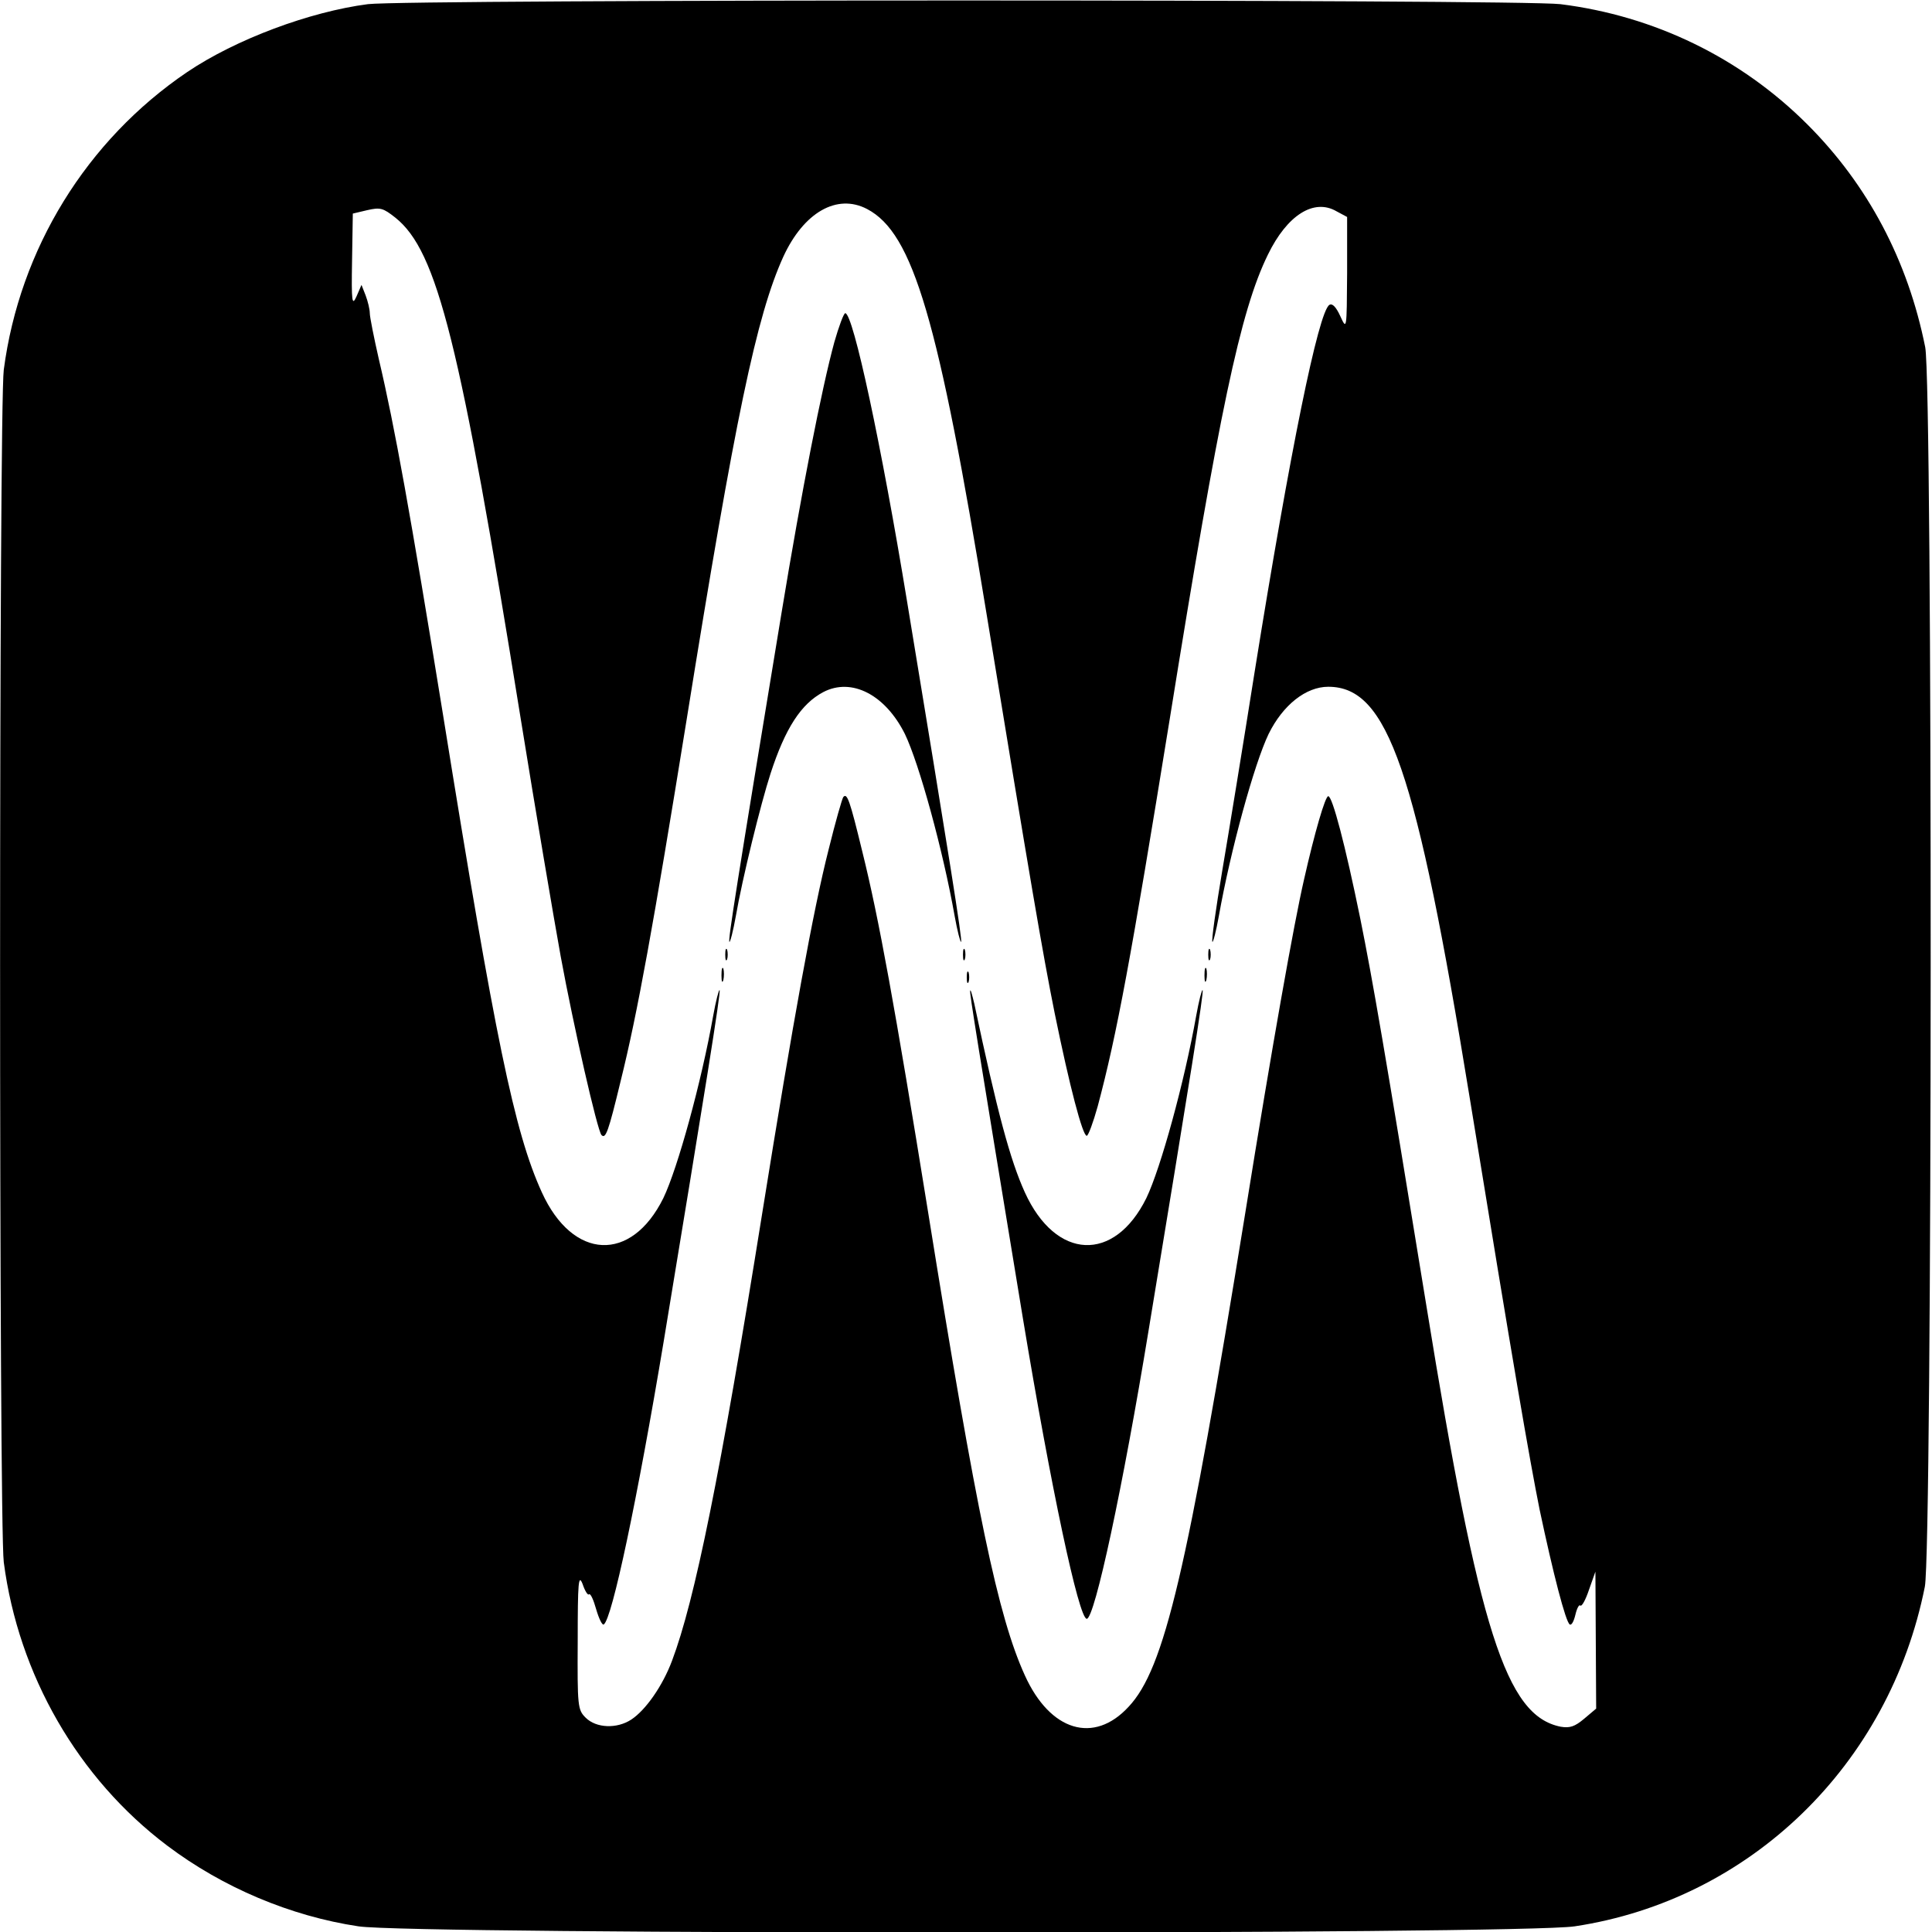
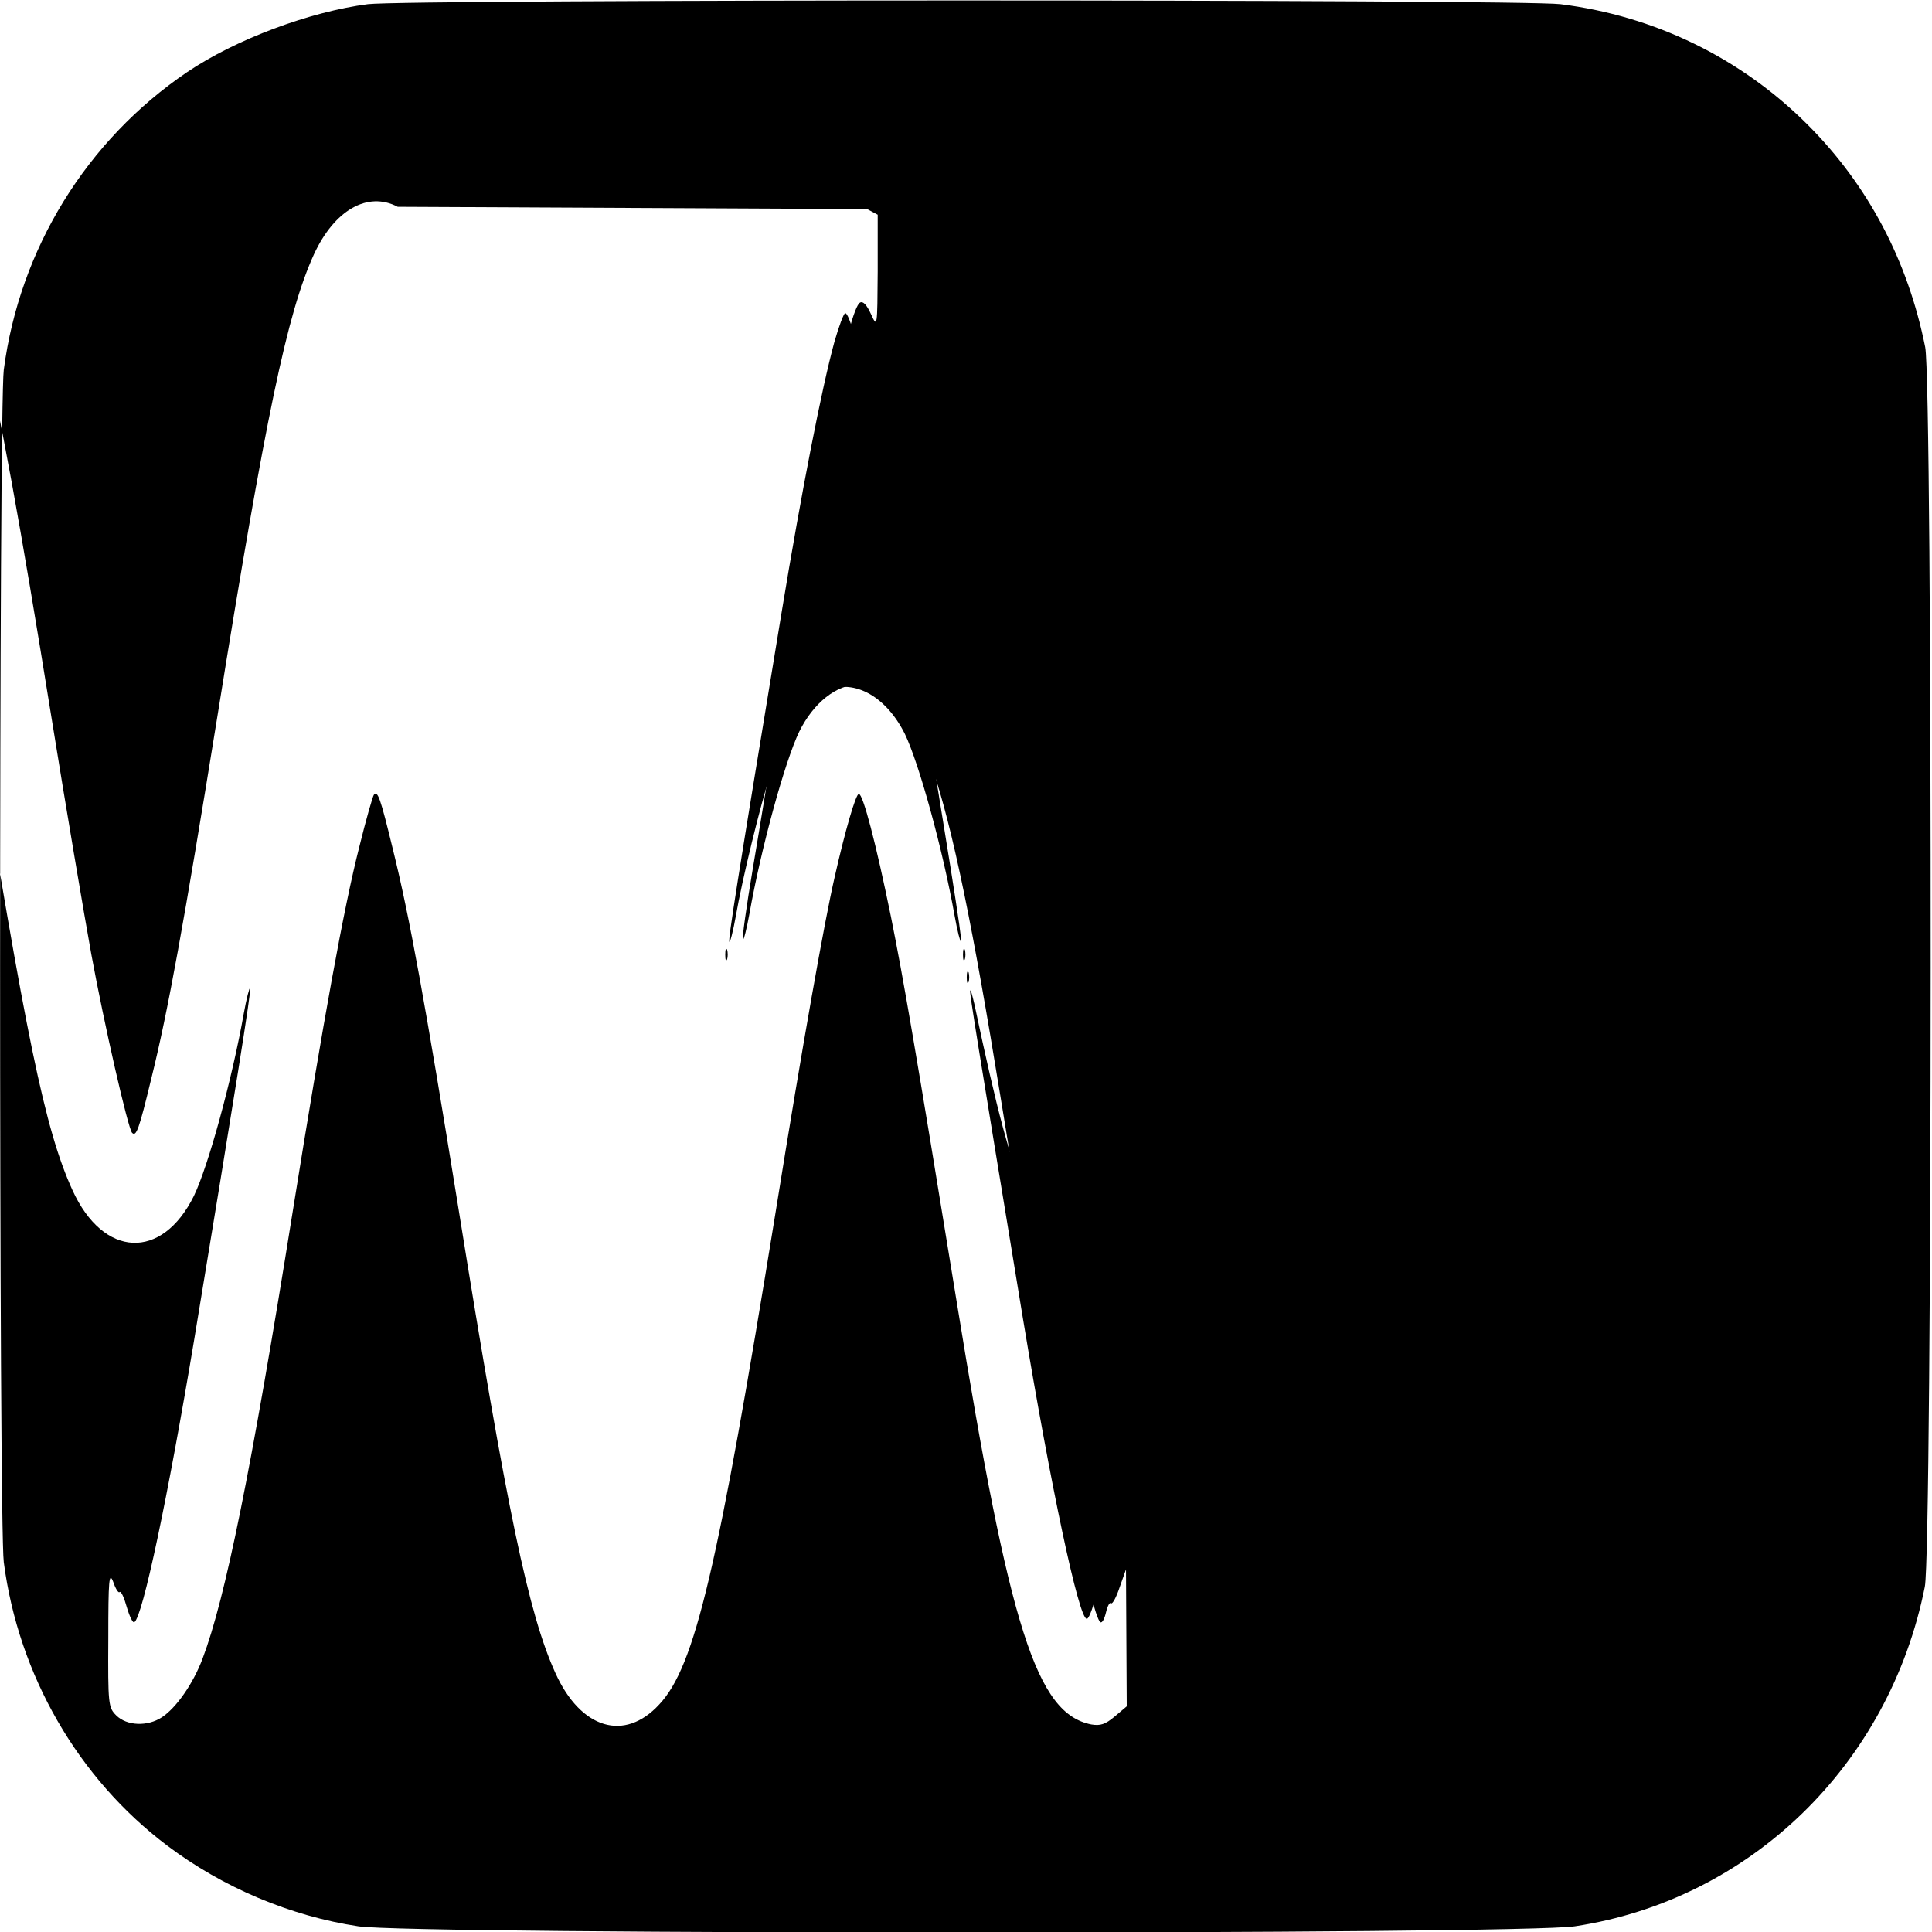
<svg xmlns="http://www.w3.org/2000/svg" version="1.0" width="512pt" height="512pt" viewBox="0 0 512 512" preserveAspectRatio="xMidYMid meet">
  <g transform="translate(0,512) scale(0.1,-0.1)" fill="#000000" stroke="none">
-     <path d="M975 5109 c-154 -20 -350 -93 -479 -180 -267 -181 -444 -469 -486 -789 -13 -101 -13 -3059 0 -3160 39 -299 197 -573 433 -751 147 -111 327 -187 507 -214 143 -22 3078 -22 3223 0 465 70 834 428 928 900 20 100 21 3186 1 3285 -46 230 -152 430 -312 590 -177 177 -406 288 -655 319 -110 13 -3052 13 -3160 0z m1323 -543 c122 -64 189 -292 317 -1076 115 -702 148 -896 180 -1055 40 -196 74 -325 85 -325 4 0 17 35 29 78 51 191 88 391 191 1027 131 815 187 1081 260 1230 51 105 122 150 182 115 l28 -15 0 -150 c-1 -150 -1 -150 -18 -113 -11 24 -21 35 -29 30 -29 -18 -104 -386 -198 -972 -30 -190 -69 -428 -86 -528 -17 -101 -29 -186 -26 -188 2 -2 10 29 17 68 31 175 94 404 132 483 38 77 99 125 158 125 158 0 233 -218 375 -1090 116 -713 158 -955 185 -1090 36 -170 69 -298 80 -305 5 -3 11 9 15 26 4 17 10 28 13 24 4 -3 14 15 23 42 l17 48 1 -182 1 -181 -32 -27 c-25 -21 -38 -25 -62 -21 -145 29 -216 252 -356 1116 -111 682 -142 861 -175 1025 -40 196 -74 325 -85 325 -8 0 -36 -96 -64 -220 -27 -117 -84 -437 -156 -885 -154 -950 -214 -1207 -309 -1308 -92 -100 -208 -65 -275 83 -71 156 -128 428 -256 1225 -89 551 -131 782 -175 959 -33 136 -40 155 -50 144 -3 -3 -21 -66 -39 -139 -41 -161 -94 -453 -176 -964 -111 -694 -179 -1027 -239 -1186 -25 -67 -70 -131 -108 -156 -38 -25 -93 -23 -121 5 -21 21 -22 29 -21 205 0 154 2 177 13 149 6 -18 14 -31 17 -27 4 3 12 -15 19 -40 7 -24 16 -43 20 -40 22 14 89 331 159 751 108 654 152 927 148 930 -2 2 -10 -29 -17 -68 -31 -175 -94 -404 -132 -483 -85 -172 -240 -165 -322 15 -73 160 -124 409 -261 1260 -88 542 -129 770 -171 948 -13 57 -24 112 -24 122 0 10 -5 31 -11 47 l-11 28 -13 -30 c-12 -27 -14 -17 -12 95 l2 124 38 9 c35 8 42 6 75 -20 111 -89 171 -329 332 -1328 39 -242 87 -525 106 -630 34 -185 97 -461 108 -473 11 -11 18 7 51 144 44 177 86 408 175 959 128 797 185 1069 256 1225 54 117 142 168 222 126z" />
+     <path d="M975 5109 c-154 -20 -350 -93 -479 -180 -267 -181 -444 -469 -486 -789 -13 -101 -13 -3059 0 -3160 39 -299 197 -573 433 -751 147 -111 327 -187 507 -214 143 -22 3078 -22 3223 0 465 70 834 428 928 900 20 100 21 3186 1 3285 -46 230 -152 430 -312 590 -177 177 -406 288 -655 319 -110 13 -3052 13 -3160 0z m1323 -543 l28 -15 0 -150 c-1 -150 -1 -150 -18 -113 -11 24 -21 35 -29 30 -29 -18 -104 -386 -198 -972 -30 -190 -69 -428 -86 -528 -17 -101 -29 -186 -26 -188 2 -2 10 29 17 68 31 175 94 404 132 483 38 77 99 125 158 125 158 0 233 -218 375 -1090 116 -713 158 -955 185 -1090 36 -170 69 -298 80 -305 5 -3 11 9 15 26 4 17 10 28 13 24 4 -3 14 15 23 42 l17 48 1 -182 1 -181 -32 -27 c-25 -21 -38 -25 -62 -21 -145 29 -216 252 -356 1116 -111 682 -142 861 -175 1025 -40 196 -74 325 -85 325 -8 0 -36 -96 -64 -220 -27 -117 -84 -437 -156 -885 -154 -950 -214 -1207 -309 -1308 -92 -100 -208 -65 -275 83 -71 156 -128 428 -256 1225 -89 551 -131 782 -175 959 -33 136 -40 155 -50 144 -3 -3 -21 -66 -39 -139 -41 -161 -94 -453 -176 -964 -111 -694 -179 -1027 -239 -1186 -25 -67 -70 -131 -108 -156 -38 -25 -93 -23 -121 5 -21 21 -22 29 -21 205 0 154 2 177 13 149 6 -18 14 -31 17 -27 4 3 12 -15 19 -40 7 -24 16 -43 20 -40 22 14 89 331 159 751 108 654 152 927 148 930 -2 2 -10 -29 -17 -68 -31 -175 -94 -404 -132 -483 -85 -172 -240 -165 -322 15 -73 160 -124 409 -261 1260 -88 542 -129 770 -171 948 -13 57 -24 112 -24 122 0 10 -5 31 -11 47 l-11 28 -13 -30 c-12 -27 -14 -17 -12 95 l2 124 38 9 c35 8 42 6 75 -20 111 -89 171 -329 332 -1328 39 -242 87 -525 106 -630 34 -185 97 -461 108 -473 11 -11 18 7 51 144 44 177 86 408 175 959 128 797 185 1069 256 1225 54 117 142 168 222 126z" />
    <path d="M2211 4213 c-33 -121 -86 -390 -140 -718 -120 -728 -142 -867 -138 -871 2 -2 10 29 17 68 17 99 66 298 92 378 39 120 81 185 140 216 75 39 164 -7 216 -111 38 -79 101 -308 132 -483 7 -39 15 -70 17 -68 4 3 -32 228 -143 901 -68 415 -143 765 -164 765 -4 0 -17 -35 -29 -77z" />
    <path d="M1922 2590 c0 -14 2 -19 5 -12 2 6 2 18 0 25 -3 6 -5 1 -5 -13z" />
    <path d="M2552 2590 c0 -14 2 -19 5 -12 2 6 2 18 0 25 -3 6 -5 1 -5 -13z" />
    <path d="M3202 2590 c0 -14 2 -19 5 -12 2 6 2 18 0 25 -3 6 -5 1 -5 -13z" />
-     <path d="M1912 2535 c0 -16 2 -22 5 -12 2 9 2 23 0 30 -3 6 -5 -1 -5 -18z" />
    <path d="M3192 2535 c0 -16 2 -22 5 -12 2 9 2 23 0 30 -3 6 -5 -1 -5 -18z" />
    <path d="M2562 2530 c0 -14 2 -19 5 -12 2 6 2 18 0 25 -3 6 -5 1 -5 -13z" />
    <path d="M2571 2494 c-1 -10 16 -116 140 -869 74 -447 148 -795 169 -795 21 0 96 350 164 765 111 673 147 898 143 901 -2 2 -10 -29 -17 -68 -31 -175 -94 -404 -132 -483 -85 -172 -240 -165 -322 15 -39 86 -73 212 -134 500 -6 25 -10 40 -11 34z" />
  </g>
</svg>